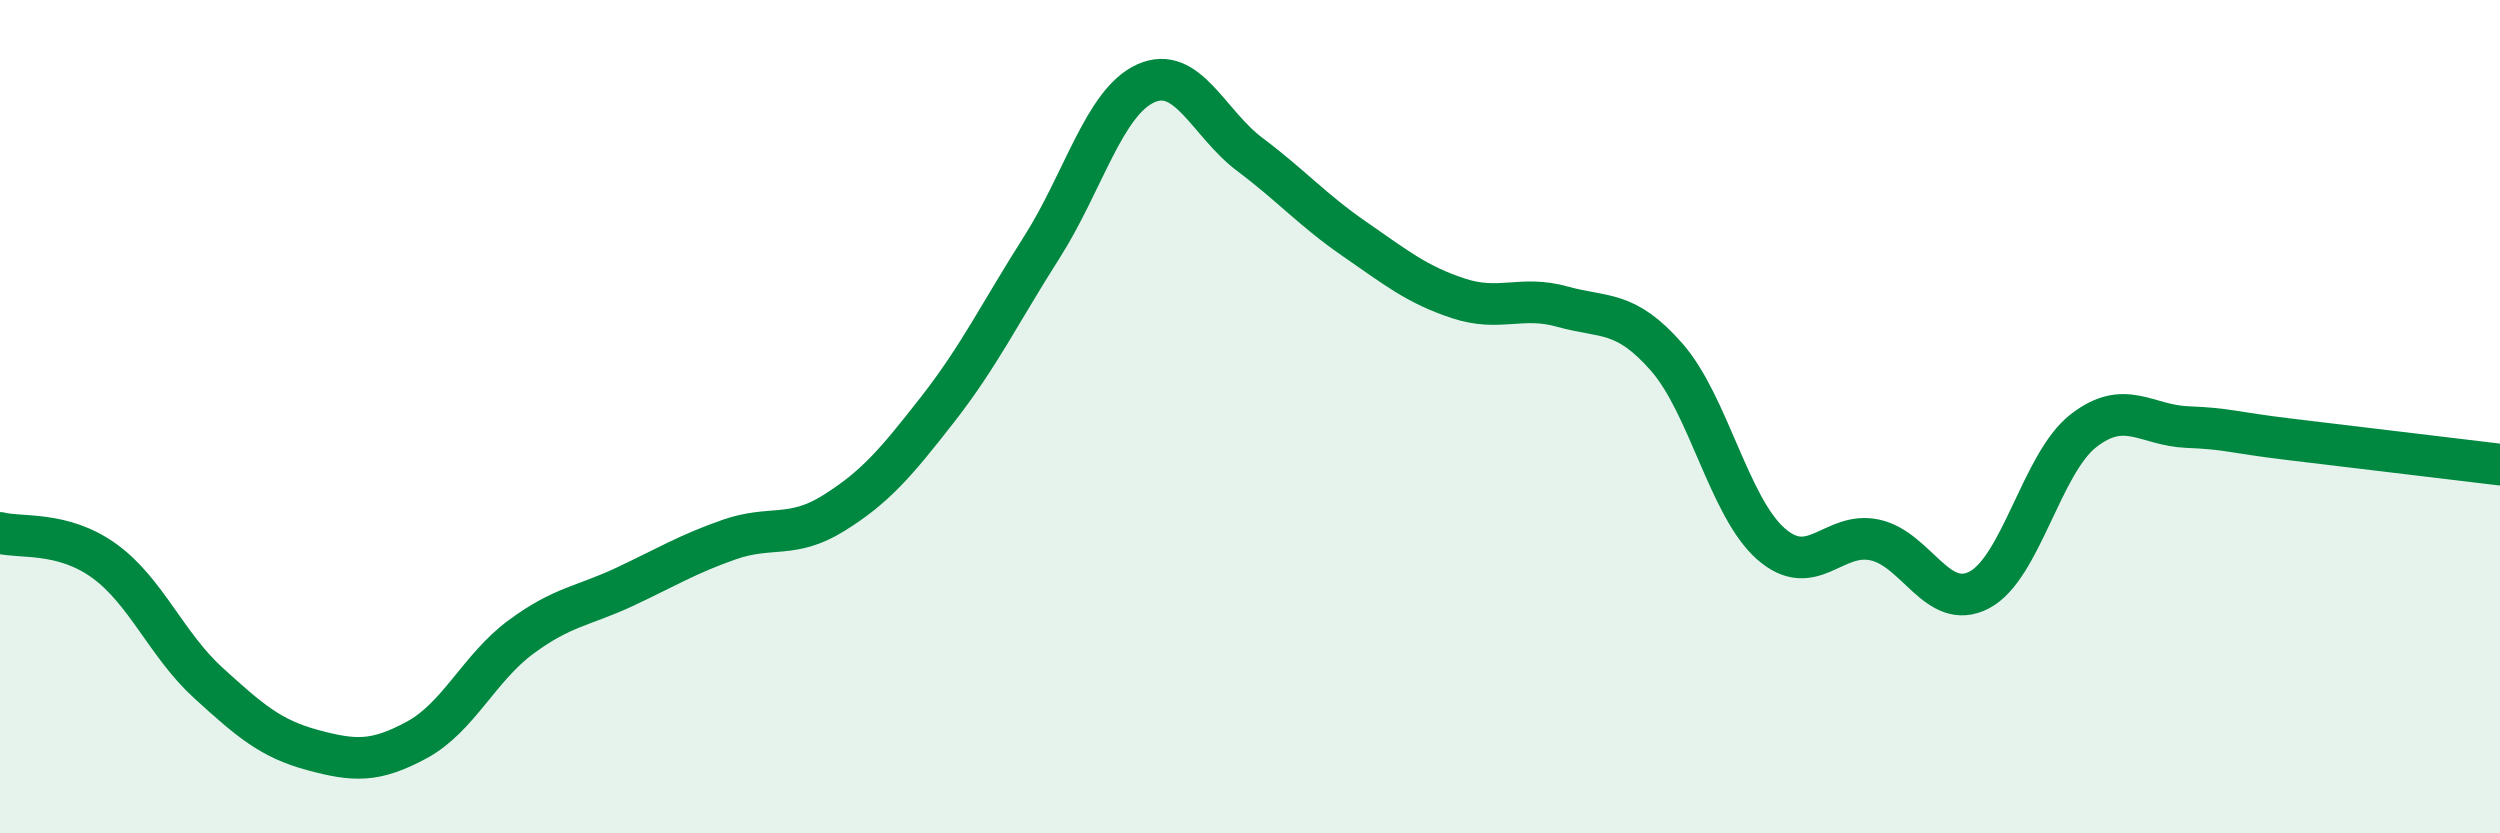
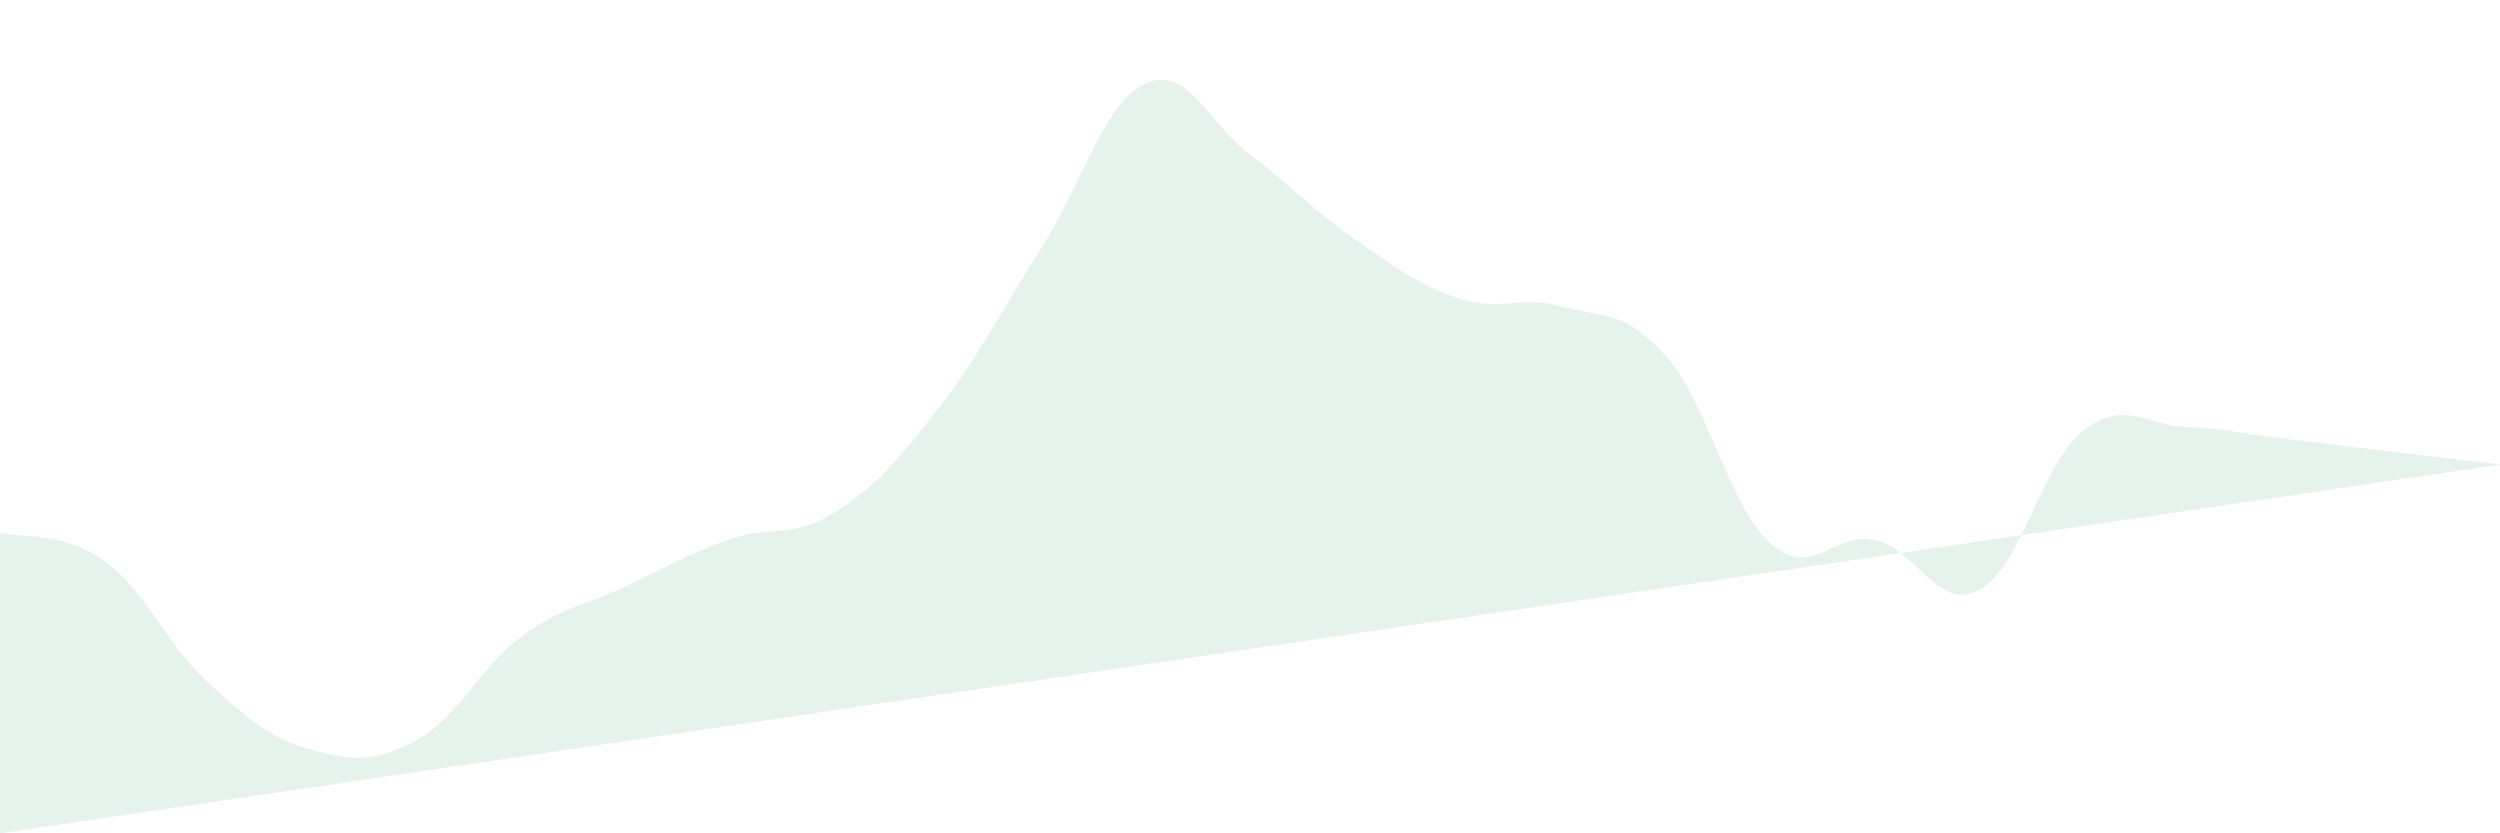
<svg xmlns="http://www.w3.org/2000/svg" width="60" height="20" viewBox="0 0 60 20">
-   <path d="M 0,12.79 C 0.5,12.92 1.5,12.74 2.5,13.46 C 3.5,14.18 4,15.48 5,16.39 C 6,17.3 6.5,17.73 7.5,18 C 8.5,18.27 9,18.3 10,17.76 C 11,17.22 11.5,16.03 12.5,15.29 C 13.5,14.55 14,14.55 15,14.08 C 16,13.61 16.5,13.3 17.5,12.95 C 18.5,12.6 19,12.94 20,12.32 C 21,11.7 21.5,11.11 22.5,9.83 C 23.5,8.55 24,7.51 25,5.94 C 26,4.37 26.5,2.45 27.5,2 C 28.5,1.55 29,2.96 30,3.71 C 31,4.46 31.5,5.04 32.5,5.73 C 33.5,6.42 34,6.83 35,7.16 C 36,7.49 36.5,7.08 37.5,7.36 C 38.5,7.64 39,7.43 40,8.57 C 41,9.71 41.5,12.17 42.5,13.05 C 43.5,13.93 44,12.74 45,12.96 C 46,13.18 46.5,14.68 47.5,14.16 C 48.5,13.64 49,11.12 50,10.34 C 51,9.56 51.5,10.21 52.5,10.25 C 53.5,10.29 53.5,10.37 55,10.55 C 56.5,10.73 59,11.03 60,11.15L60 20L0 20Z" fill="#008740" opacity="0.1" stroke-linecap="round" stroke-linejoin="round" />
-   <path d="M 0,12.79 C 0.5,12.92 1.5,12.74 2.5,13.46 C 3.5,14.18 4,15.48 5,16.39 C 6,17.3 6.5,17.73 7.5,18 C 8.5,18.27 9,18.3 10,17.76 C 11,17.22 11.5,16.03 12.5,15.29 C 13.5,14.55 14,14.55 15,14.08 C 16,13.61 16.5,13.3 17.5,12.95 C 18.5,12.6 19,12.94 20,12.32 C 21,11.7 21.5,11.11 22.5,9.83 C 23.5,8.55 24,7.51 25,5.94 C 26,4.37 26.5,2.45 27.5,2 C 28.5,1.55 29,2.96 30,3.71 C 31,4.46 31.5,5.04 32.5,5.73 C 33.5,6.42 34,6.83 35,7.16 C 36,7.49 36.5,7.08 37.5,7.36 C 38.5,7.64 39,7.43 40,8.57 C 41,9.71 41.5,12.17 42.5,13.05 C 43.5,13.93 44,12.74 45,12.96 C 46,13.18 46.5,14.68 47.5,14.16 C 48.5,13.64 49,11.12 50,10.34 C 51,9.56 51.5,10.21 52.5,10.25 C 53.5,10.29 53.5,10.37 55,10.55 C 56.5,10.73 59,11.03 60,11.15" stroke="#008740" stroke-width="1" fill="none" stroke-linecap="round" stroke-linejoin="round" />
+   <path d="M 0,12.79 C 0.5,12.92 1.5,12.74 2.5,13.46 C 3.5,14.18 4,15.48 5,16.39 C 6,17.3 6.5,17.73 7.5,18 C 8.5,18.27 9,18.3 10,17.76 C 11,17.22 11.5,16.03 12.5,15.29 C 13.5,14.55 14,14.55 15,14.08 C 16,13.61 16.5,13.3 17.5,12.95 C 18.5,12.6 19,12.94 20,12.32 C 21,11.7 21.5,11.11 22.5,9.83 C 23.5,8.55 24,7.51 25,5.94 C 26,4.37 26.5,2.45 27.5,2 C 28.5,1.55 29,2.96 30,3.71 C 31,4.46 31.5,5.04 32.5,5.73 C 33.5,6.42 34,6.83 35,7.16 C 36,7.49 36.5,7.08 37.5,7.36 C 38.5,7.64 39,7.43 40,8.57 C 41,9.71 41.5,12.17 42.5,13.05 C 43.5,13.93 44,12.74 45,12.96 C 46,13.18 46.5,14.68 47.5,14.16 C 48.5,13.64 49,11.12 50,10.34 C 51,9.56 51.5,10.21 52.5,10.25 C 53.5,10.29 53.5,10.37 55,10.55 C 56.5,10.73 59,11.03 60,11.15L0 20Z" fill="#008740" opacity="0.1" stroke-linecap="round" stroke-linejoin="round" />
</svg>